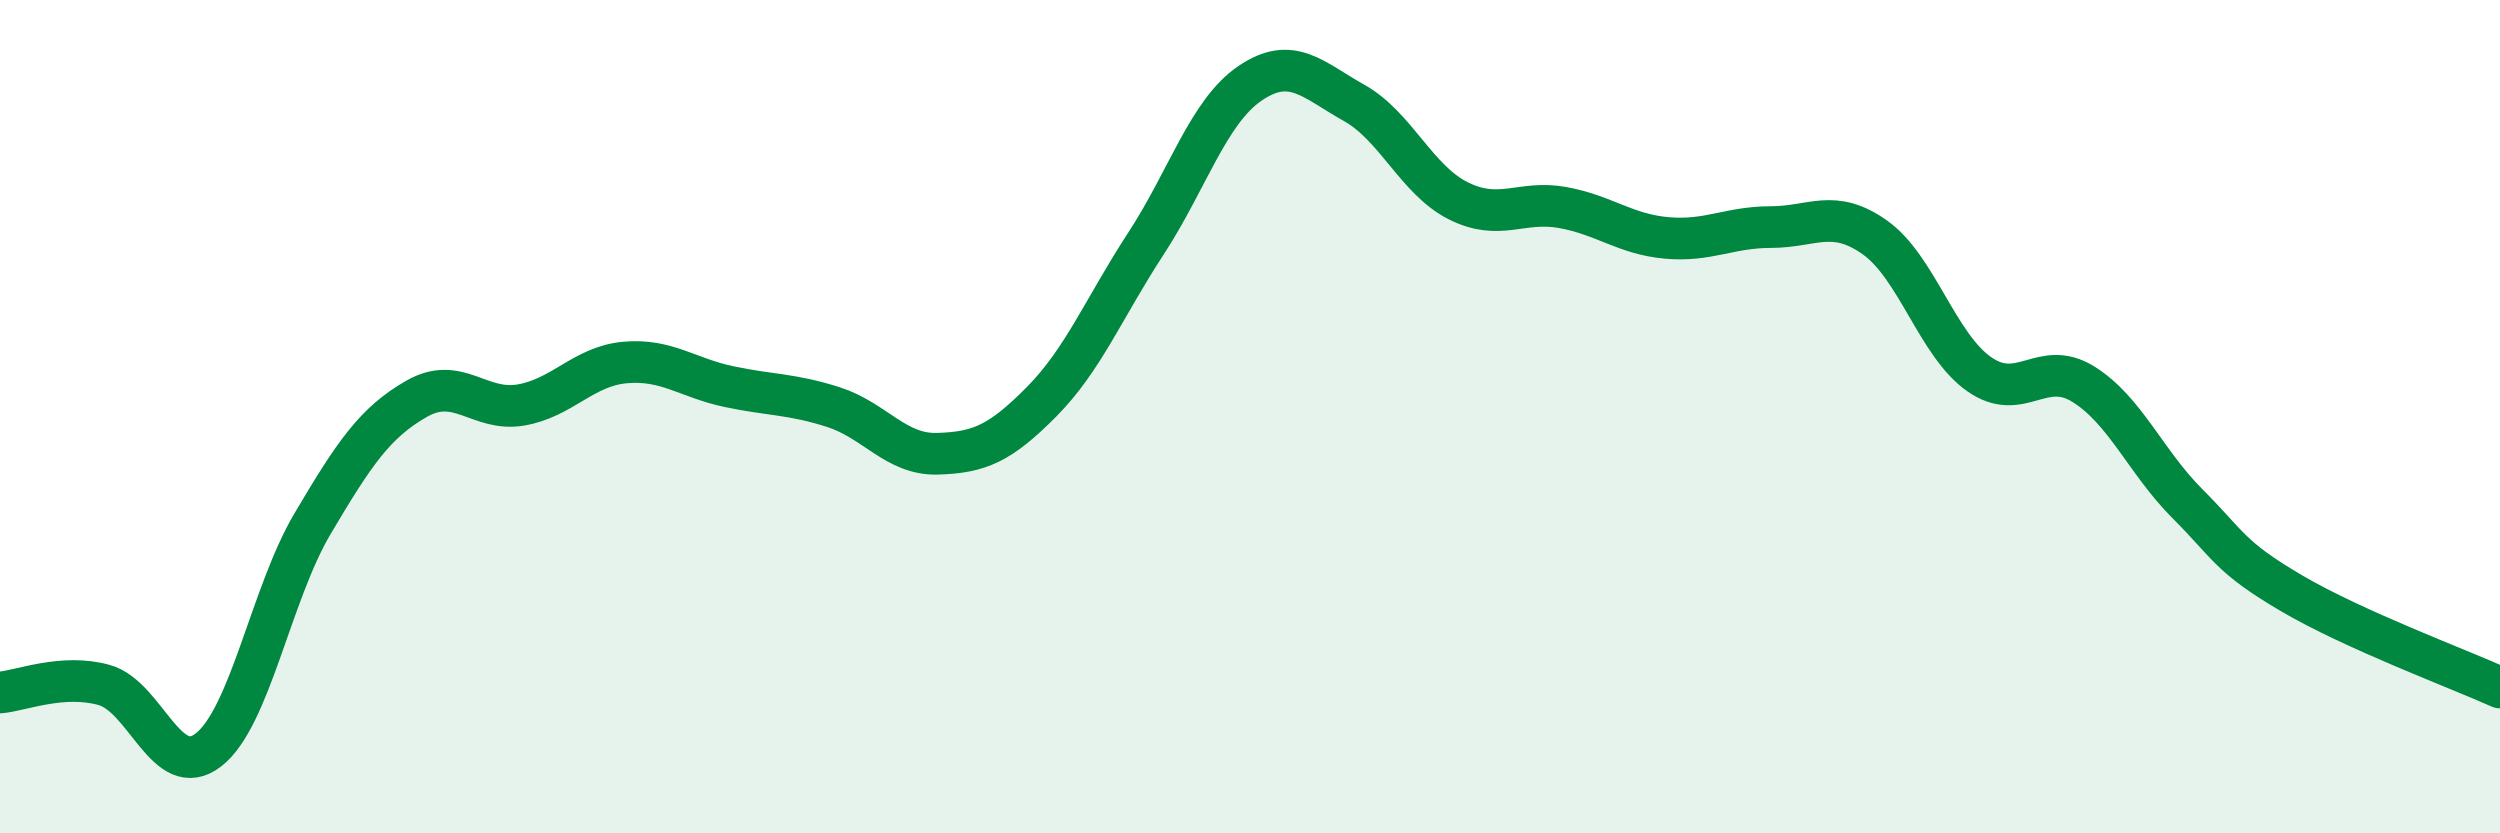
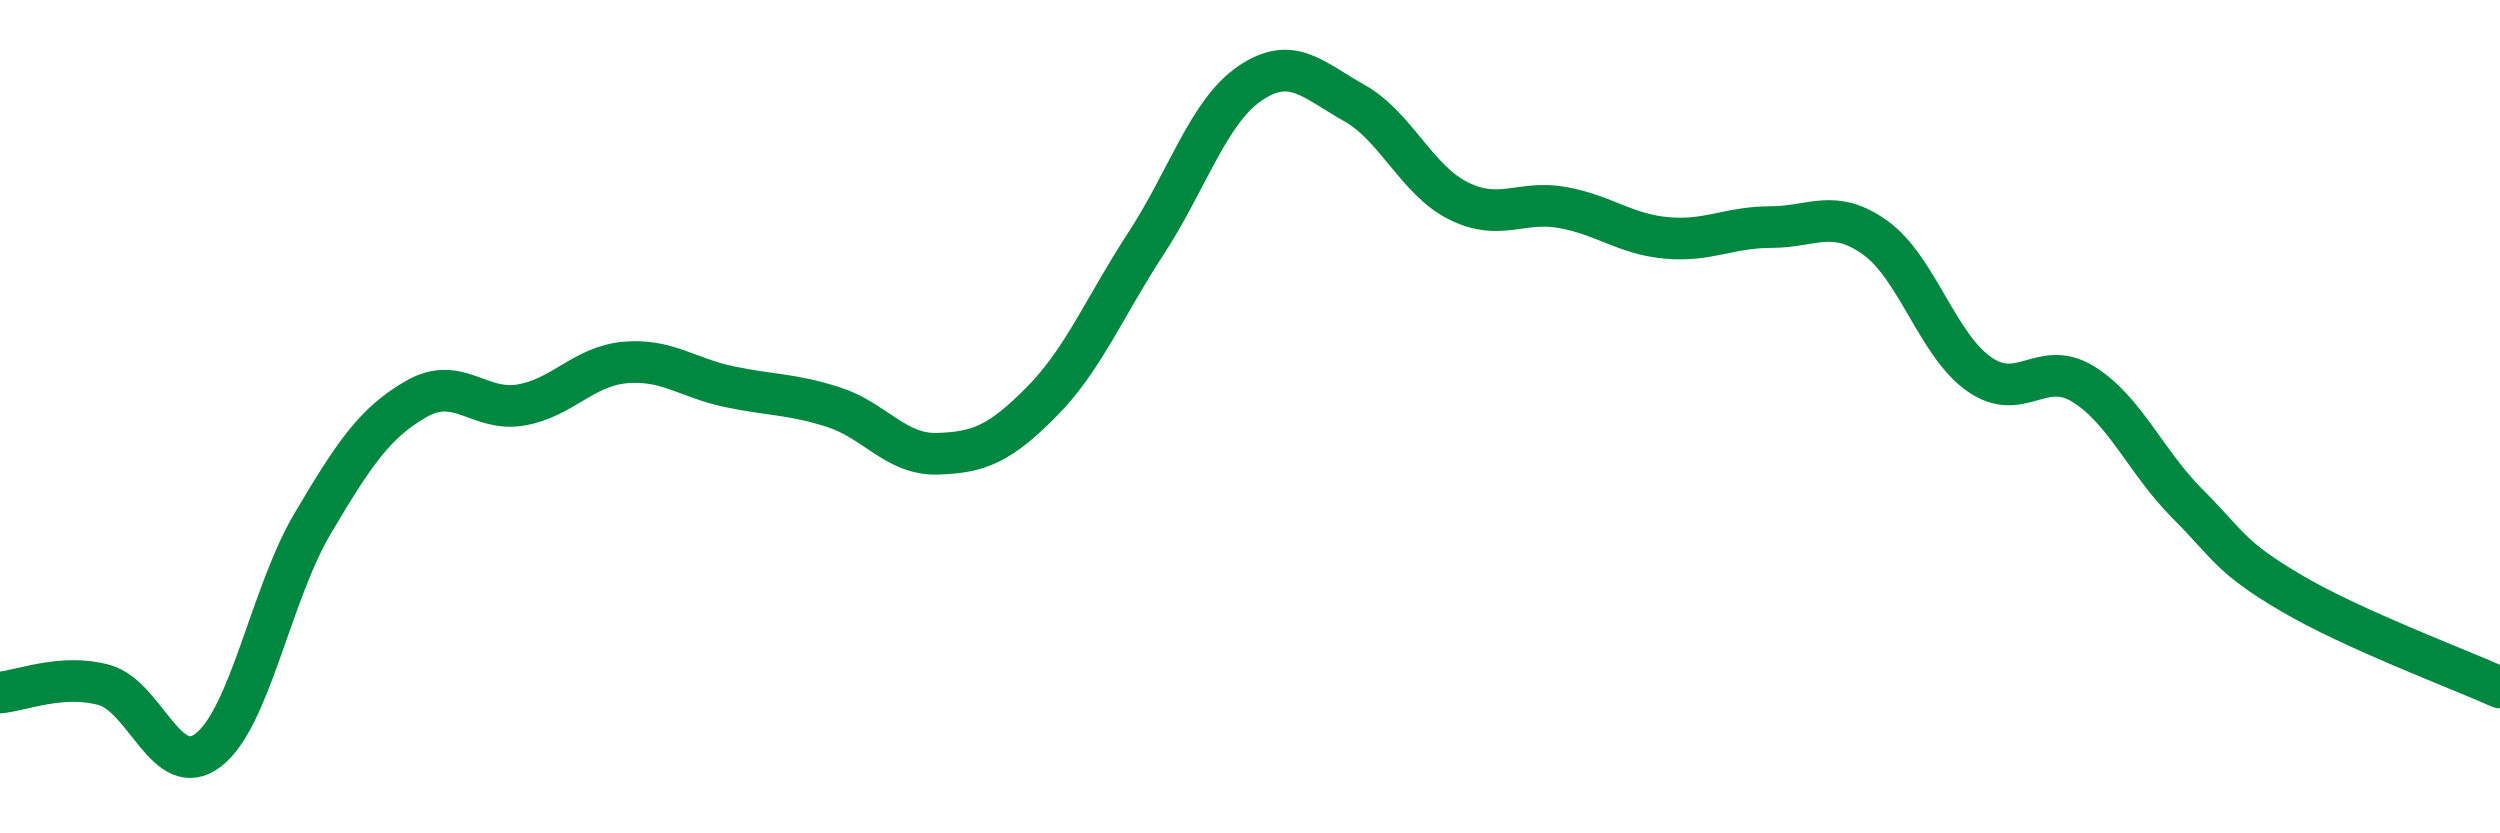
<svg xmlns="http://www.w3.org/2000/svg" width="60" height="20" viewBox="0 0 60 20">
-   <path d="M 0,16.62 C 0.5,16.58 1.5,16.16 2.5,16.44 C 3.5,16.72 4,18.77 5,18 C 6,17.23 6.5,14.26 7.5,12.57 C 8.5,10.88 9,10.14 10,9.57 C 11,9 11.5,9.89 12.5,9.72 C 13.5,9.55 14,8.79 15,8.7 C 16,8.61 16.5,9.07 17.5,9.28 C 18.5,9.49 19,9.45 20,9.77 C 21,10.09 21.5,10.92 22.5,10.89 C 23.5,10.86 24,10.65 25,9.64 C 26,8.63 26.5,7.38 27.5,5.85 C 28.5,4.32 29,2.68 30,2 C 31,1.32 31.5,1.91 32.5,2.47 C 33.5,3.03 34,4.32 35,4.82 C 36,5.32 36.5,4.8 37.5,4.98 C 38.5,5.16 39,5.62 40,5.71 C 41,5.8 41.5,5.45 42.5,5.45 C 43.5,5.45 44,4.99 45,5.7 C 46,6.41 46.5,8.28 47.5,8.98 C 48.5,9.68 49,8.6 50,9.22 C 51,9.84 51.5,11.09 52.5,12.09 C 53.5,13.09 53.5,13.36 55,14.24 C 56.5,15.12 59,16.05 60,16.5L60 20L0 20Z" fill="#008740" opacity="0.1" stroke-linecap="round" stroke-linejoin="round" />
  <path d="M 0,16.62 C 0.5,16.58 1.5,16.16 2.5,16.44 C 3.5,16.72 4,18.77 5,18 C 6,17.23 6.5,14.26 7.5,12.57 C 8.5,10.88 9,10.14 10,9.57 C 11,9 11.5,9.89 12.5,9.72 C 13.5,9.55 14,8.79 15,8.7 C 16,8.61 16.5,9.07 17.5,9.28 C 18.5,9.49 19,9.45 20,9.77 C 21,10.09 21.5,10.92 22.5,10.89 C 23.5,10.86 24,10.65 25,9.64 C 26,8.63 26.5,7.38 27.5,5.85 C 28.5,4.32 29,2.68 30,2 C 31,1.32 31.5,1.91 32.5,2.47 C 33.5,3.03 34,4.32 35,4.82 C 36,5.32 36.5,4.8 37.5,4.98 C 38.5,5.16 39,5.62 40,5.71 C 41,5.8 41.5,5.45 42.5,5.45 C 43.5,5.45 44,4.99 45,5.7 C 46,6.41 46.5,8.28 47.5,8.98 C 48.5,9.68 49,8.6 50,9.22 C 51,9.84 51.5,11.09 52.5,12.09 C 53.5,13.09 53.5,13.36 55,14.24 C 56.5,15.12 59,16.05 60,16.5" stroke="#008740" stroke-width="1" fill="none" stroke-linecap="round" stroke-linejoin="round" />
</svg>